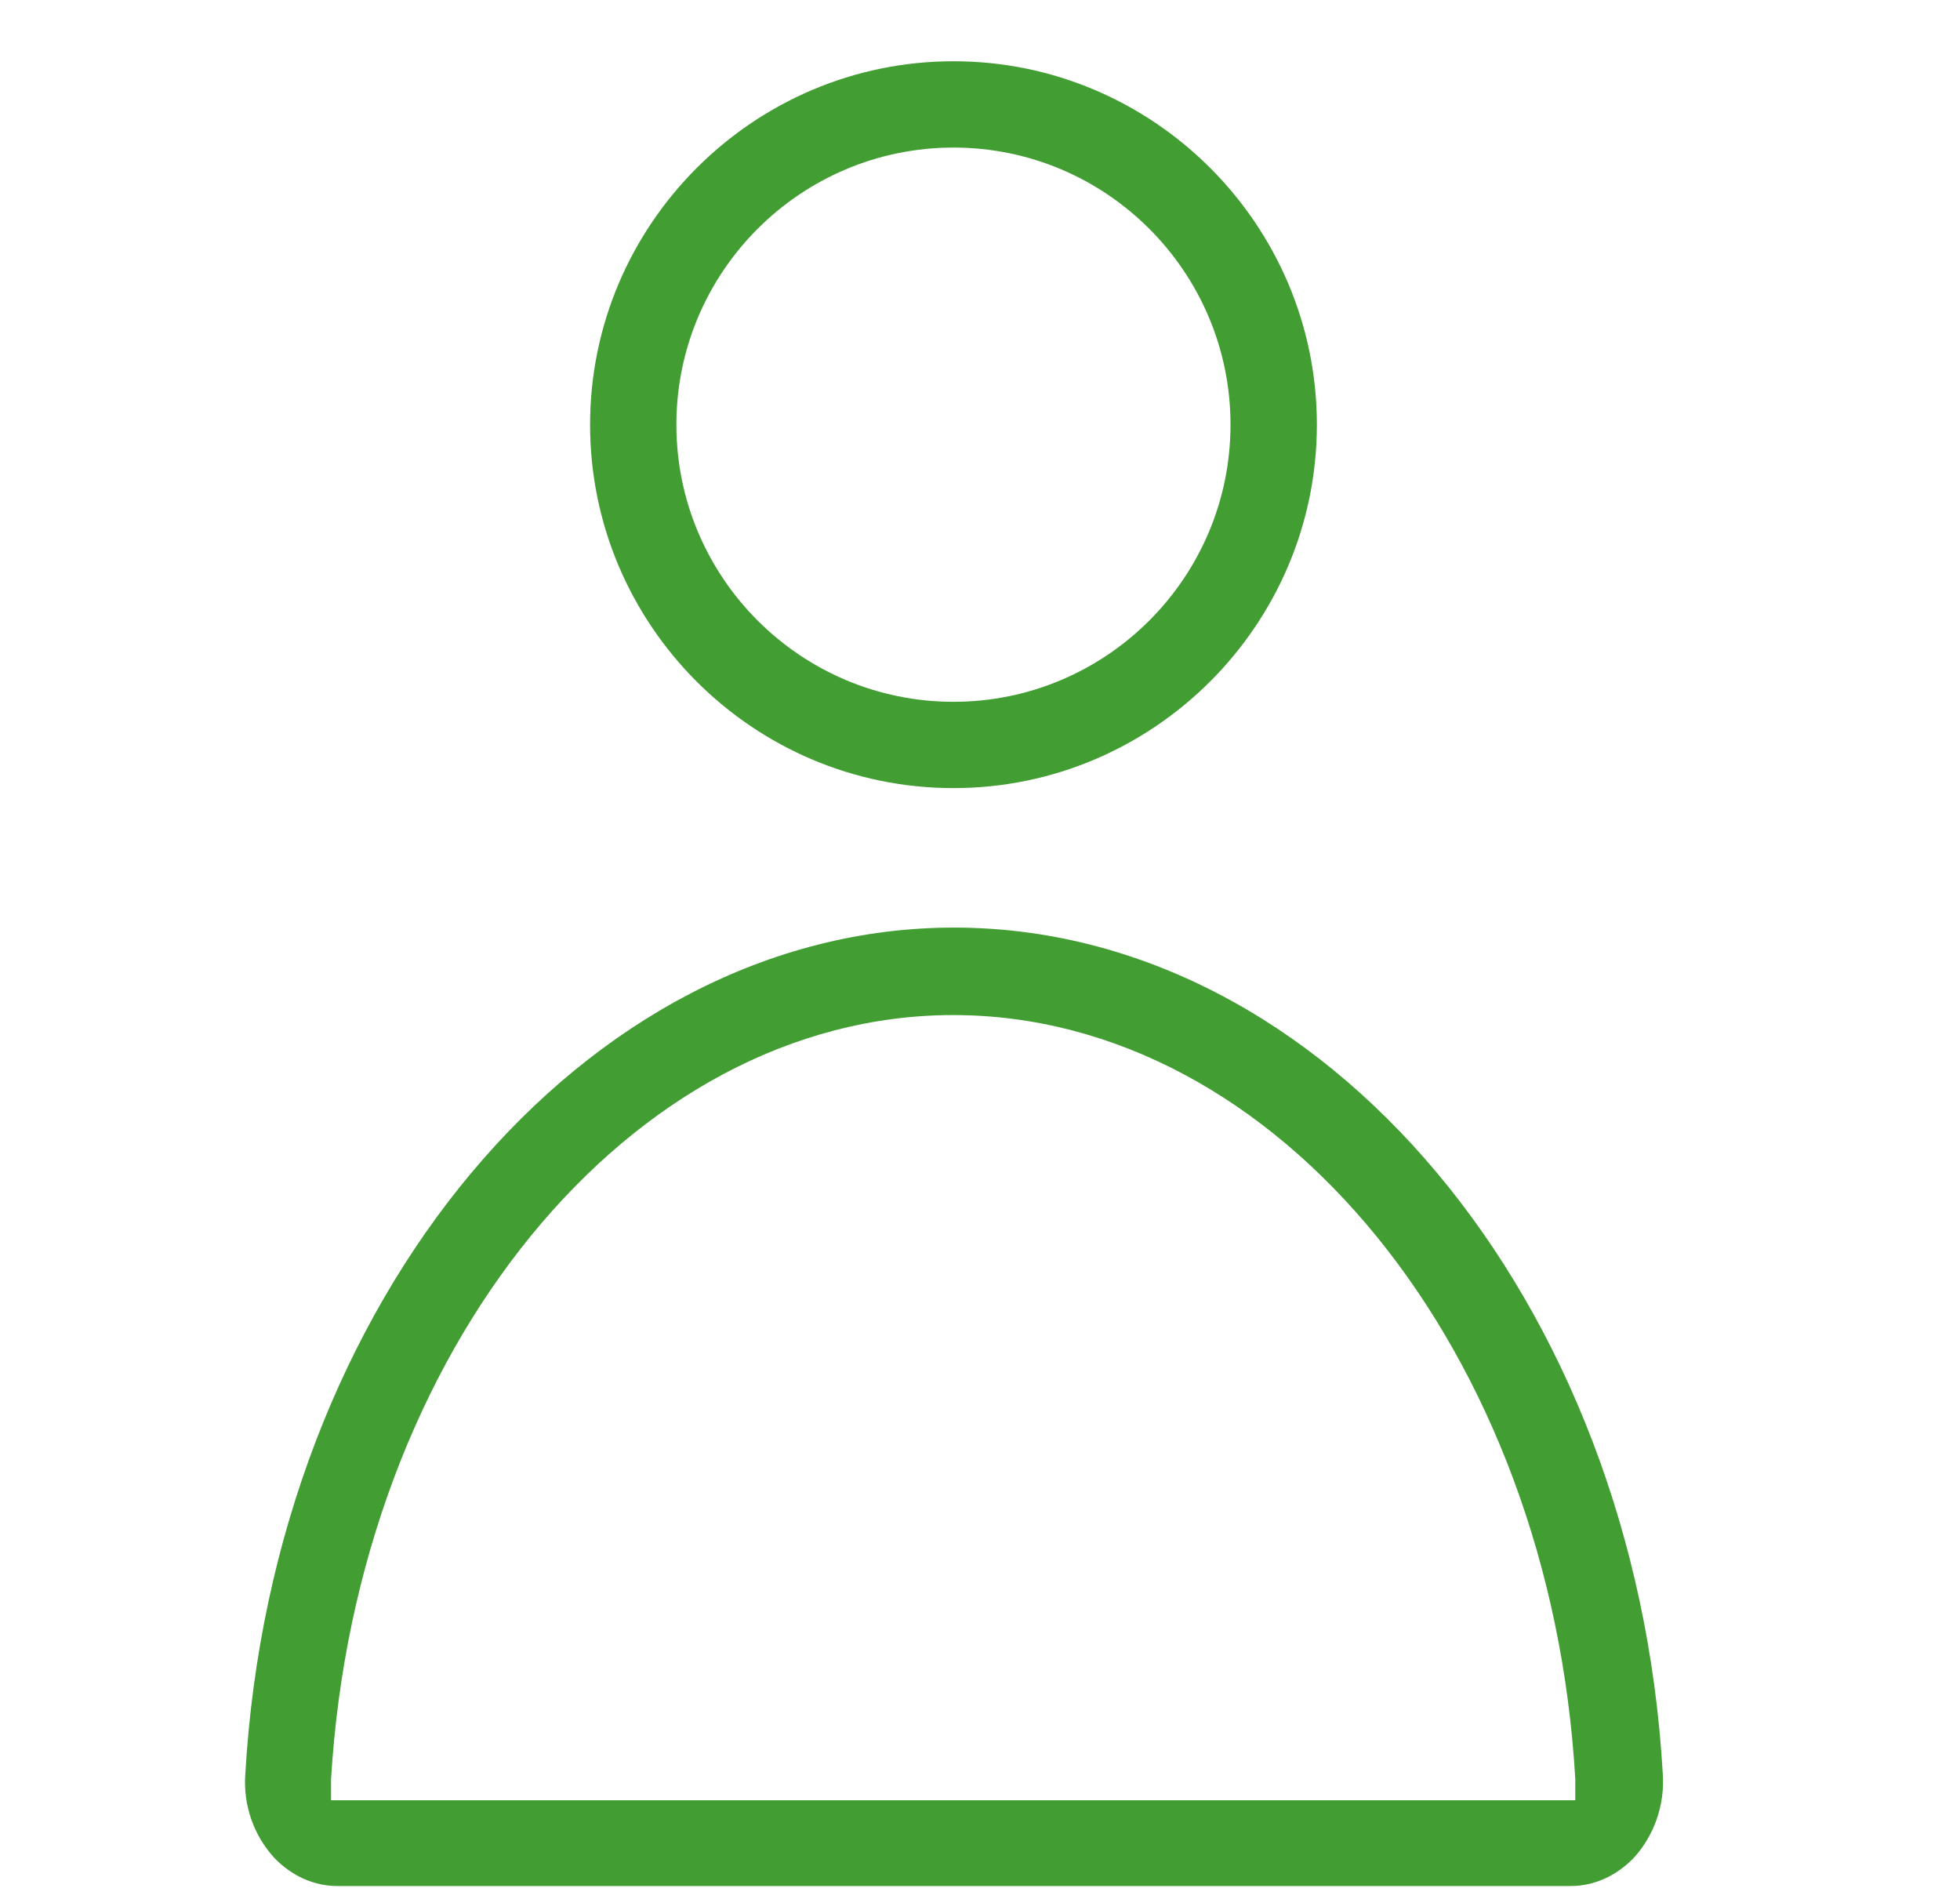
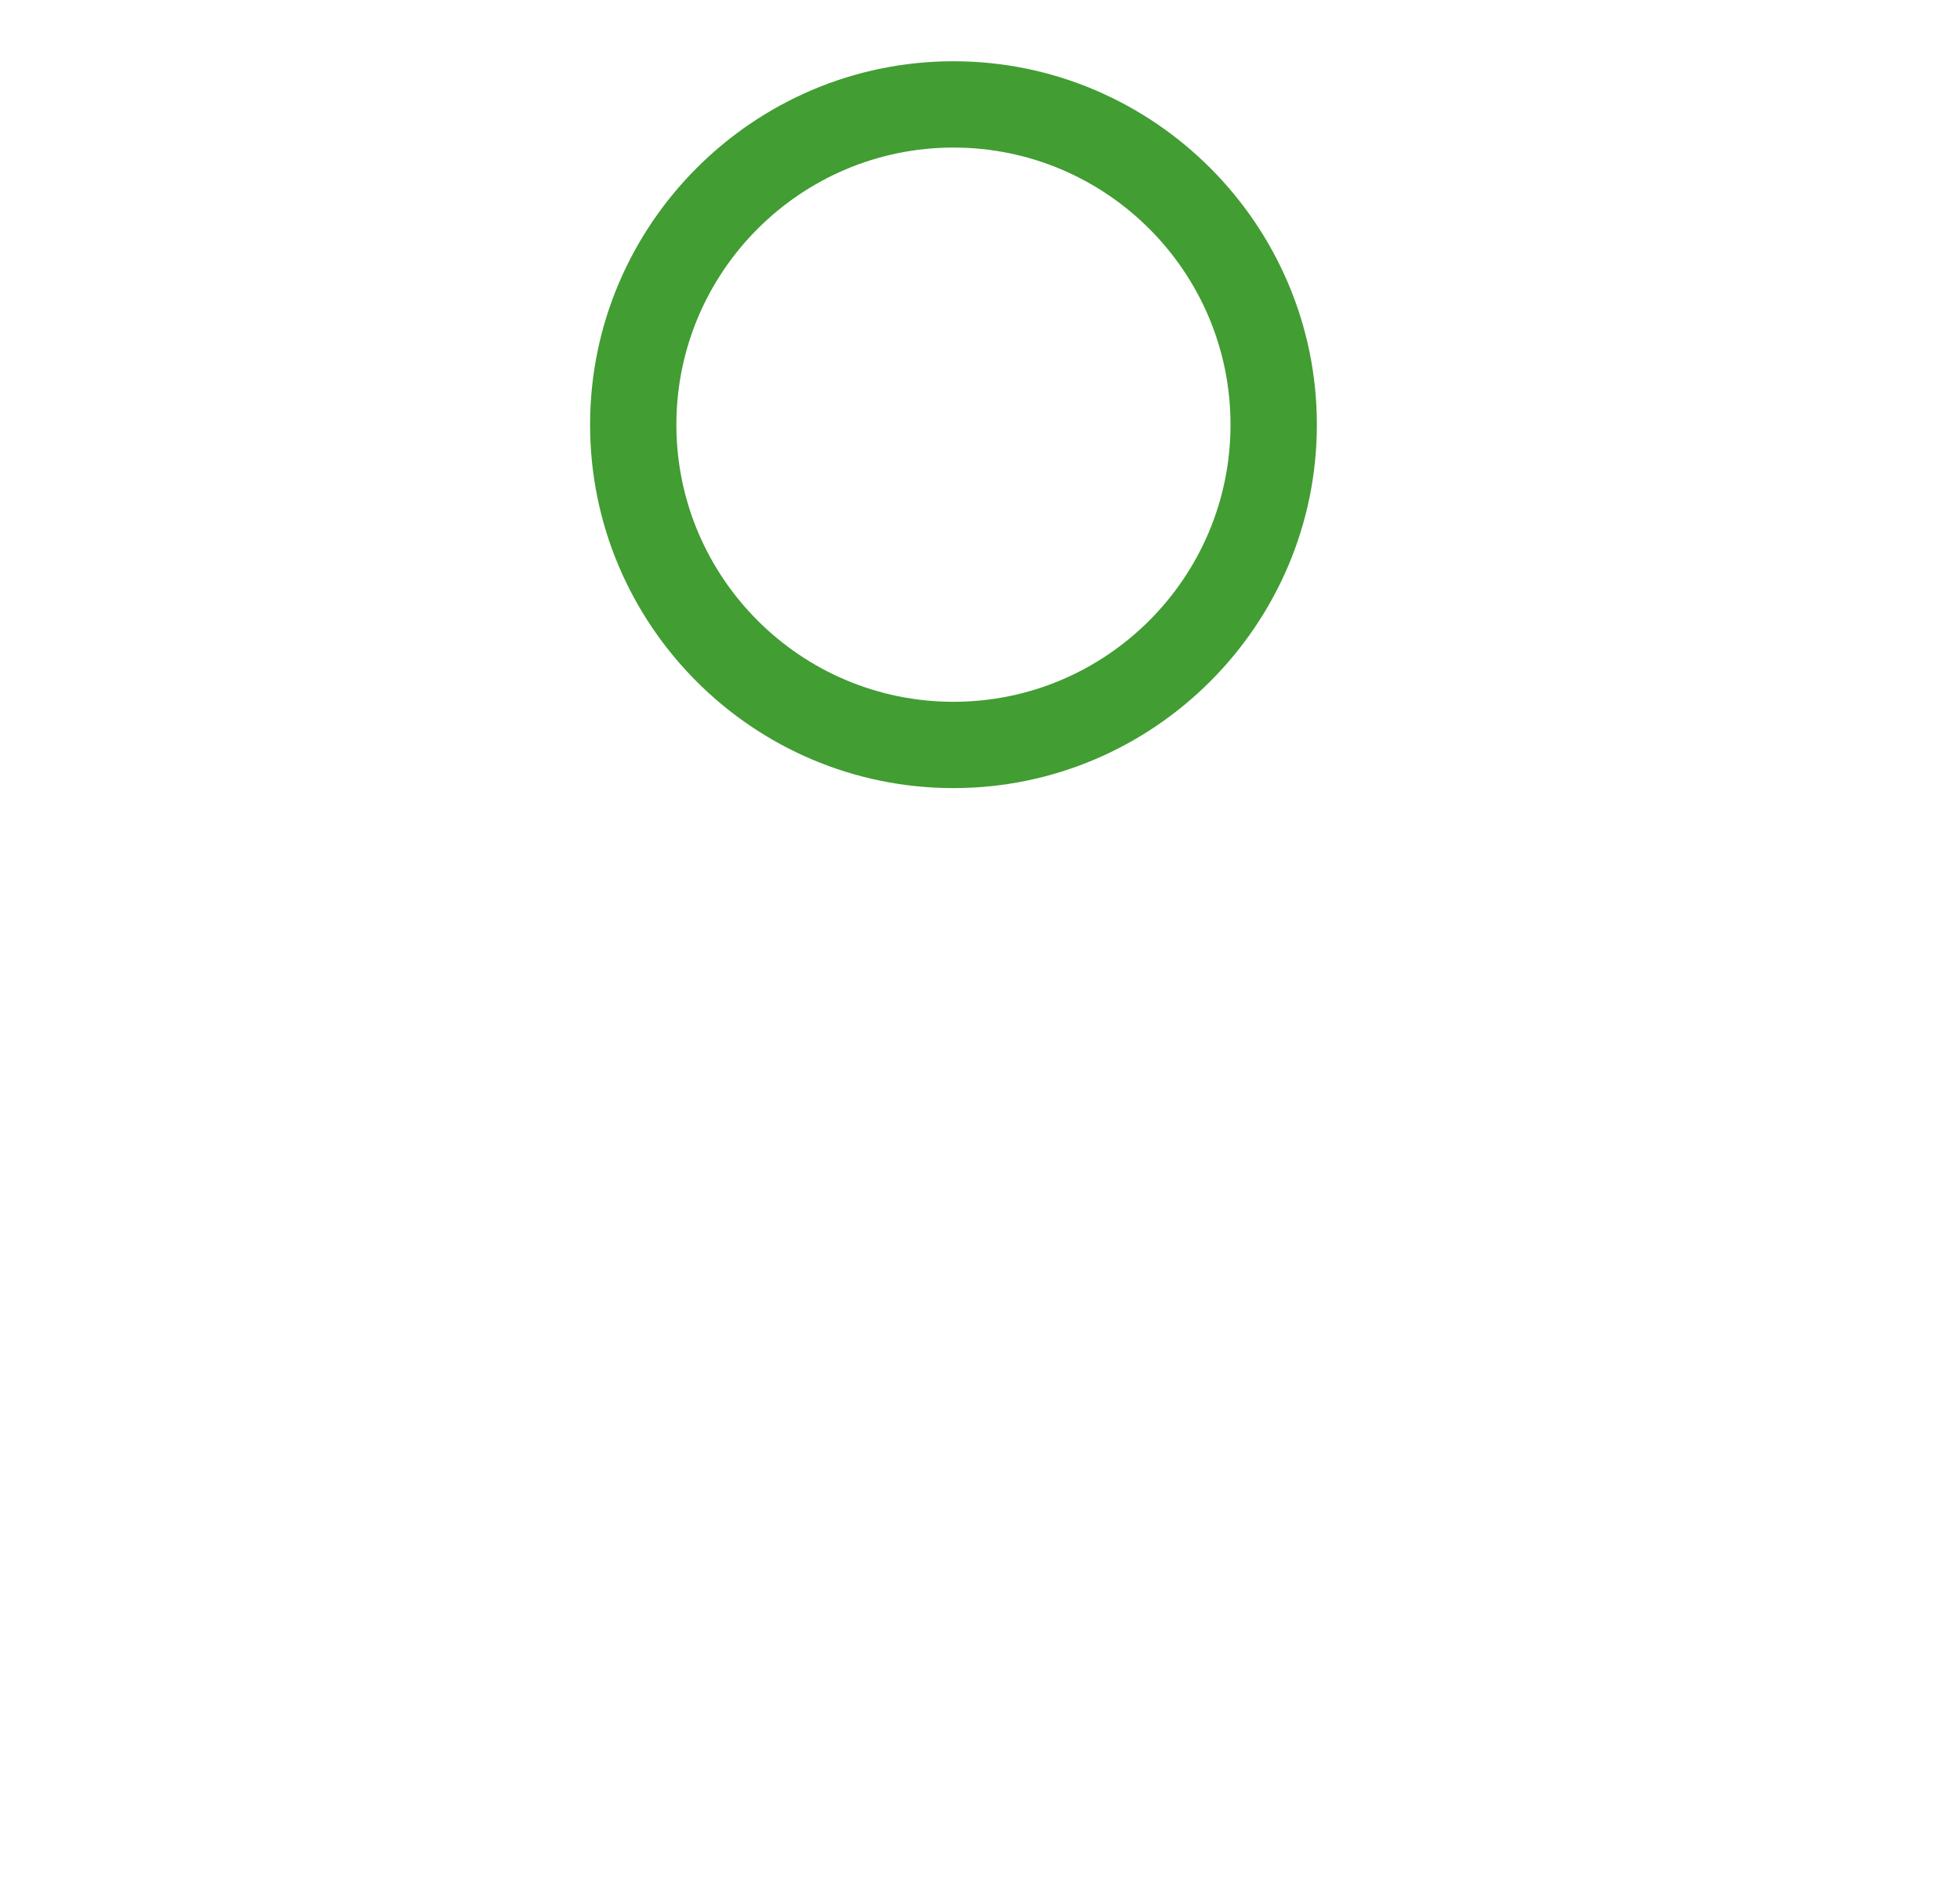
<svg xmlns="http://www.w3.org/2000/svg" width="32" height="31" viewBox="0 0 32 31" fill="none">
  <path d="M15.567 12.866C12.291 12.866 9.634 10.2 9.634 6.933C9.634 3.667 12.3 1 15.567 1C18.833 1 21.5 3.667 21.5 6.933C21.5 10.2 18.833 12.866 15.567 12.866ZM15.567 2.409C13.072 2.409 11.043 4.438 11.043 6.933C11.043 9.428 13.072 11.457 15.567 11.457C18.062 11.457 20.09 9.428 20.09 6.933C20.09 4.438 18.062 2.409 15.567 2.409Z" fill="#429D33" />
-   <path d="M5.51 30.79C5.129 30.79 4.767 30.628 4.481 30.333C4.148 29.971 3.967 29.476 4.005 28.961C4.453 21.219 9.538 15.143 15.576 15.143C21.614 15.143 26.7 21.209 27.147 28.952C27.185 29.466 27.004 29.971 26.671 30.333C26.385 30.628 26.023 30.79 25.642 30.79H5.51ZM15.567 16.571C10.281 16.571 5.824 22.047 5.405 29.047V29.39H25.719V29.047C25.319 22.057 20.862 16.571 15.557 16.571H15.567Z" fill="#429D33" />
</svg>